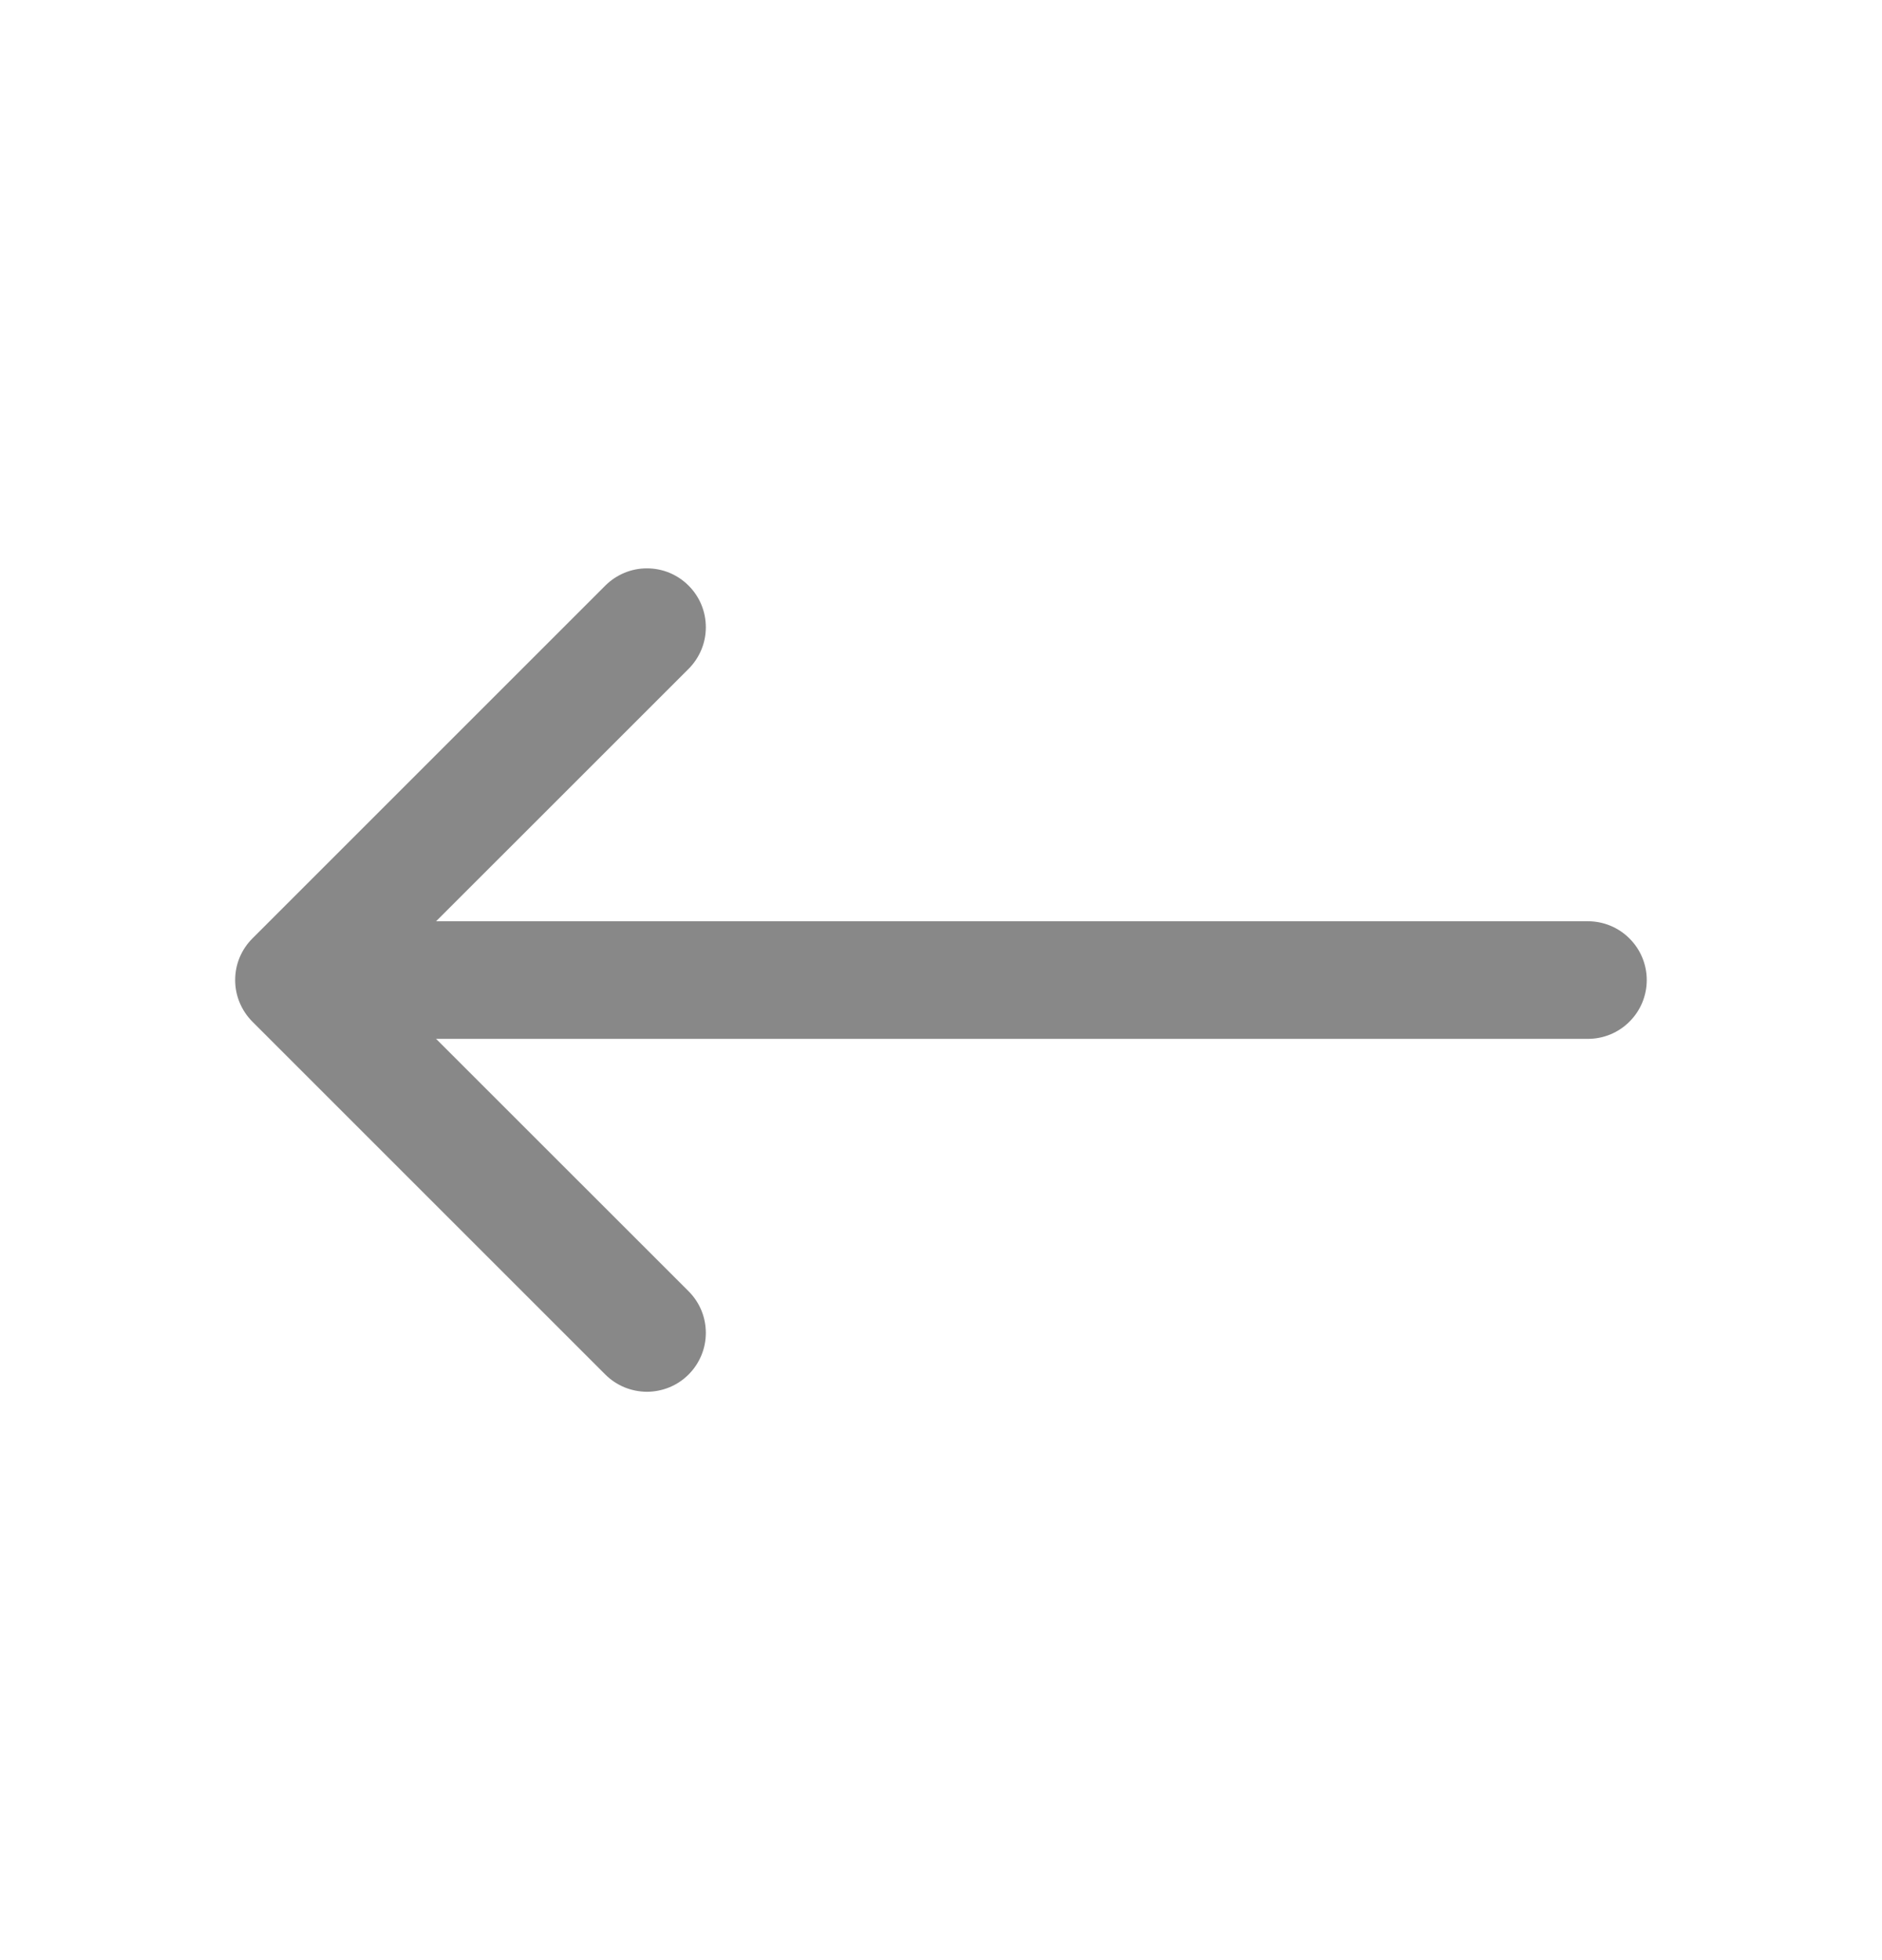
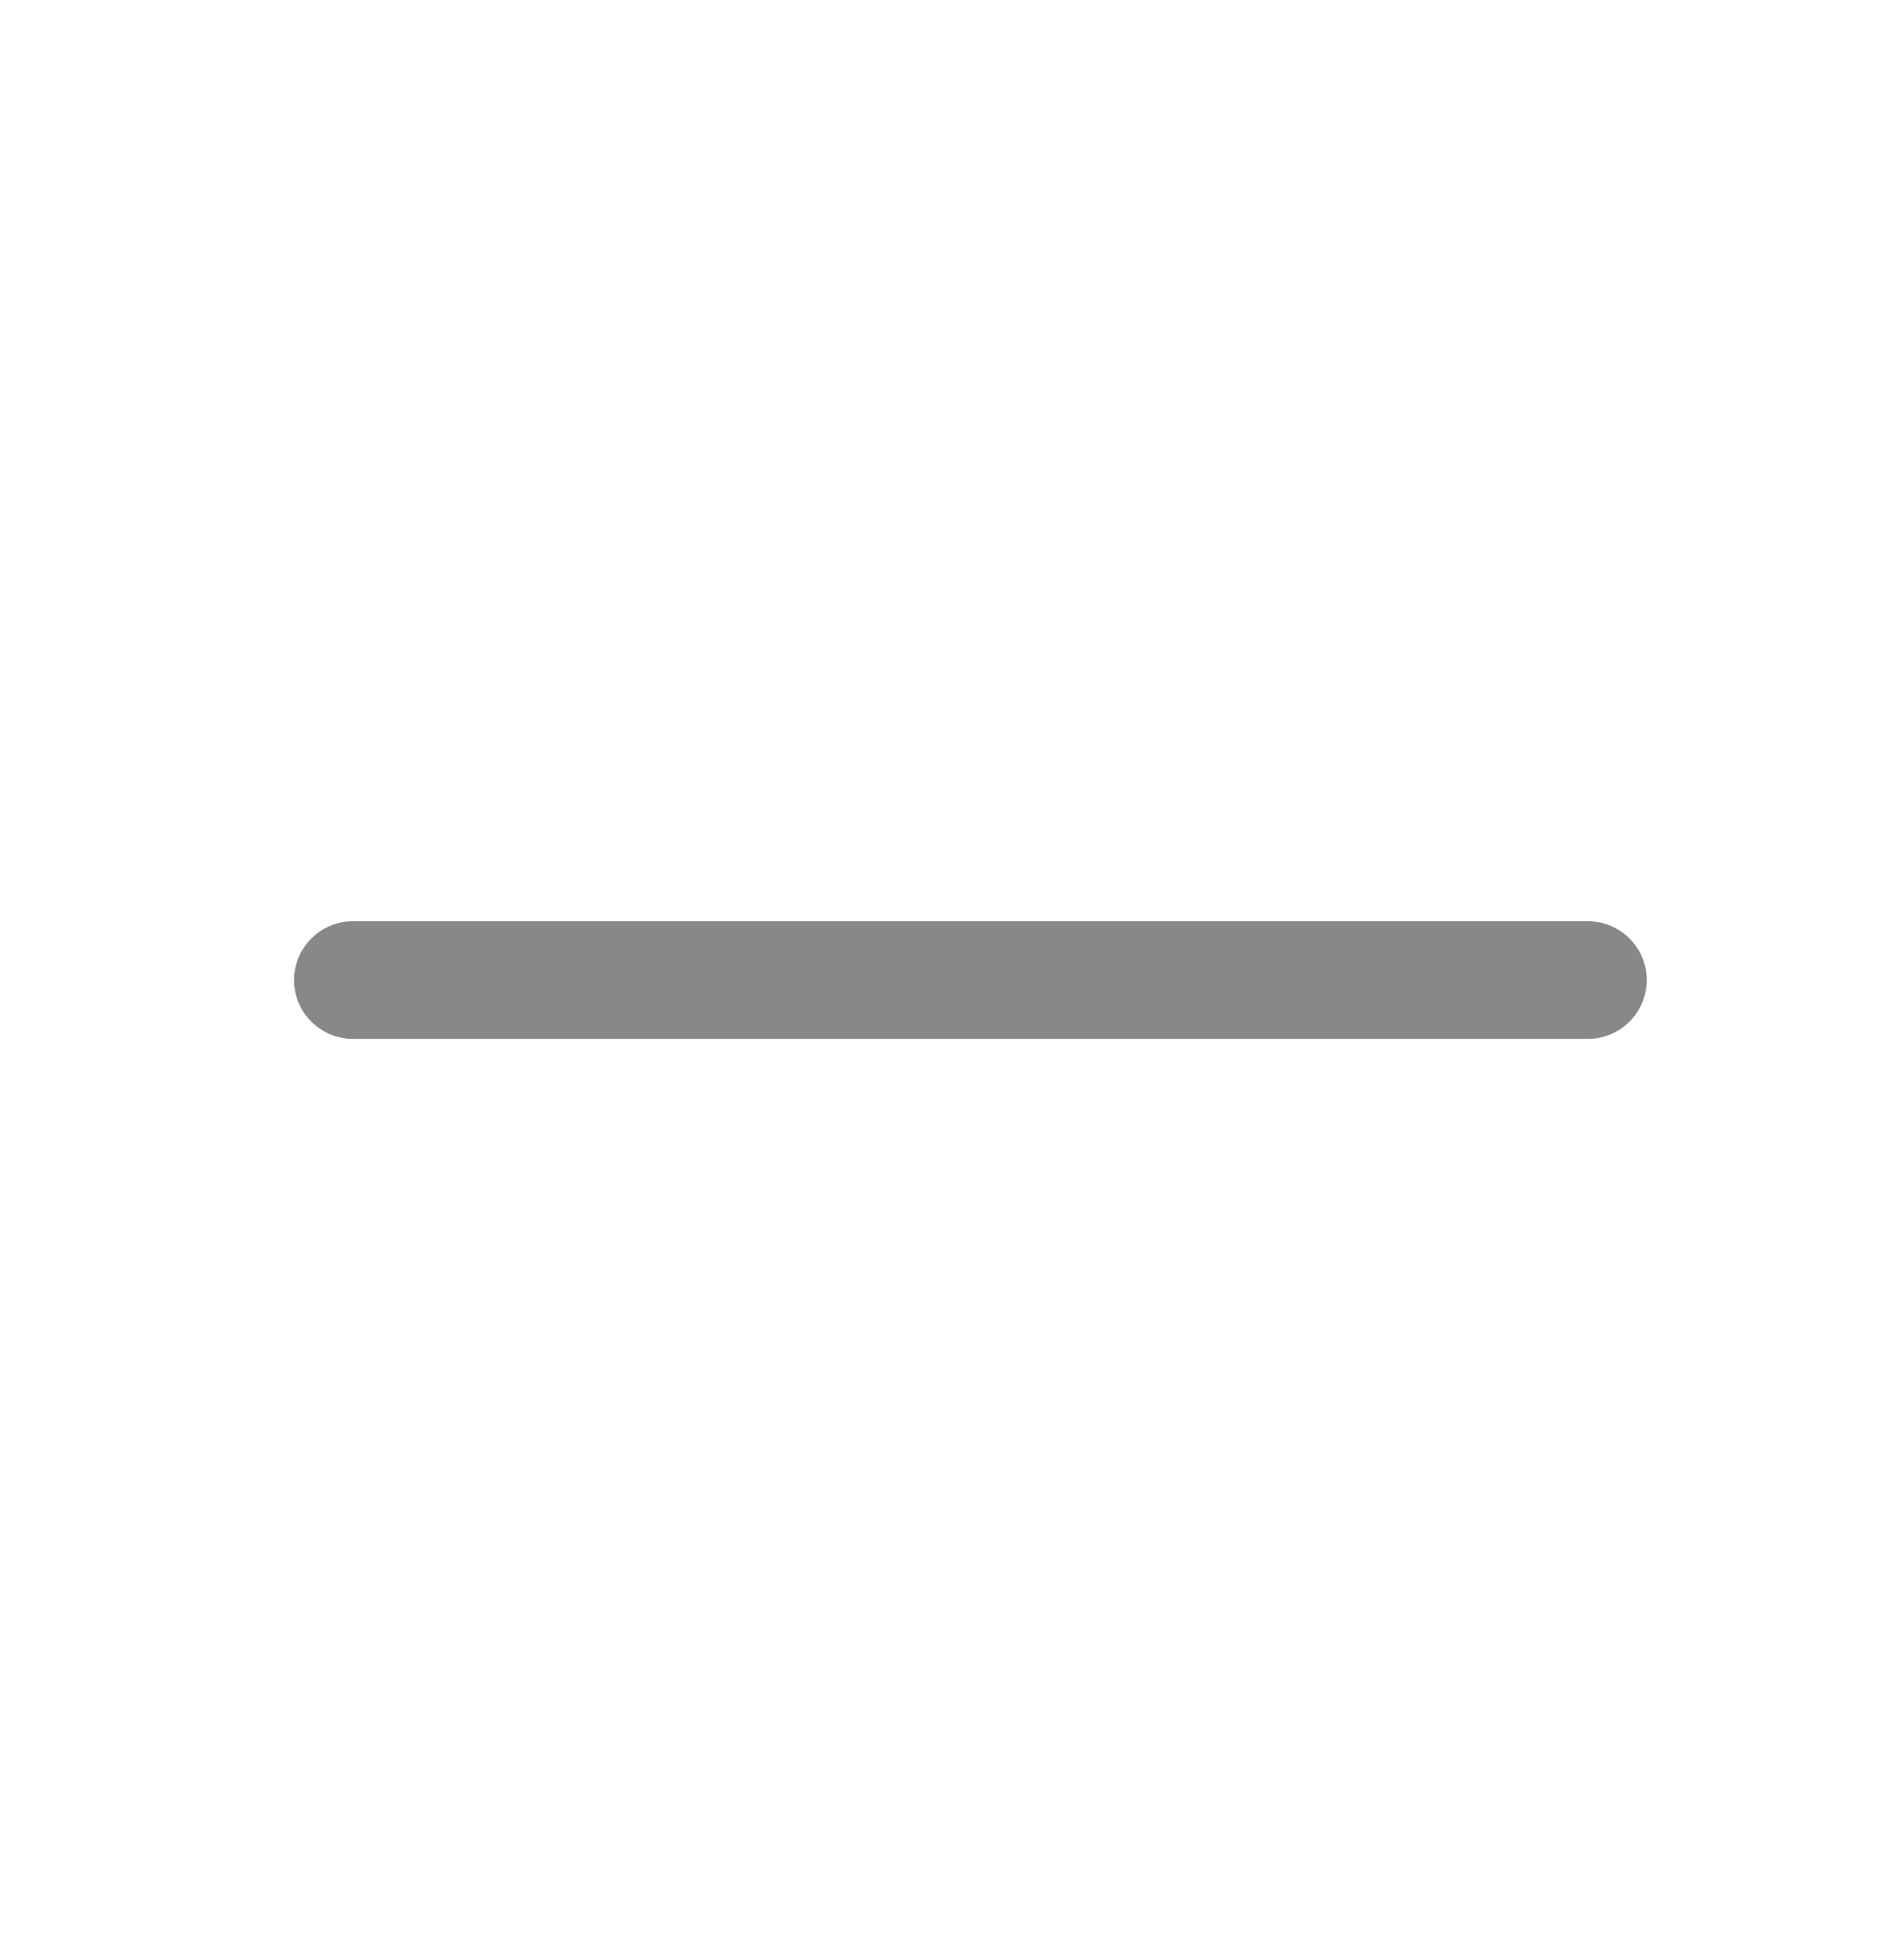
<svg xmlns="http://www.w3.org/2000/svg" width="24" height="25" viewBox="0 0 24 25" fill="none">
-   <path fill-rule="evenodd" clip-rule="evenodd" d="M8.781 7.469C8.851 7.539 8.906 7.621 8.944 7.712C8.982 7.804 9.001 7.901 9.001 8C9.001 8.099 8.982 8.196 8.944 8.287C8.906 8.378 8.851 8.461 8.781 8.531L4.811 12.5L8.781 16.469C8.851 16.539 8.906 16.621 8.944 16.712C8.982 16.804 9.001 16.901 9.001 17C9.001 17.099 8.982 17.196 8.944 17.287C8.906 17.378 8.851 17.461 8.781 17.531C8.711 17.601 8.629 17.656 8.537 17.694C8.446 17.731 8.349 17.751 8.25 17.751C8.152 17.751 8.054 17.731 7.963 17.694C7.872 17.656 7.789 17.601 7.719 17.531L3.219 13.031C3.149 12.961 3.094 12.878 3.056 12.787C3.018 12.696 2.999 12.598 2.999 12.5C2.999 12.401 3.018 12.303 3.056 12.212C3.094 12.121 3.149 12.039 3.219 11.969L7.719 7.469C7.789 7.399 7.872 7.344 7.963 7.306C8.054 7.268 8.151 7.249 8.25 7.249C8.349 7.249 8.446 7.268 8.538 7.306C8.629 7.344 8.711 7.399 8.781 7.469Z" fill="#888888" />
  <path fill-rule="evenodd" clip-rule="evenodd" d="M3.75 12.5C3.75 12.301 3.829 12.11 3.97 11.97C4.11 11.829 4.301 11.75 4.5 11.75H20.25C20.449 11.75 20.64 11.829 20.78 11.97C20.921 12.11 21 12.301 21 12.5C21 12.699 20.921 12.89 20.78 13.03C20.64 13.171 20.449 13.25 20.25 13.25H4.5C4.301 13.25 4.11 13.171 3.97 13.03C3.829 12.89 3.75 12.699 3.75 12.5Z" fill="#888888" />
</svg>